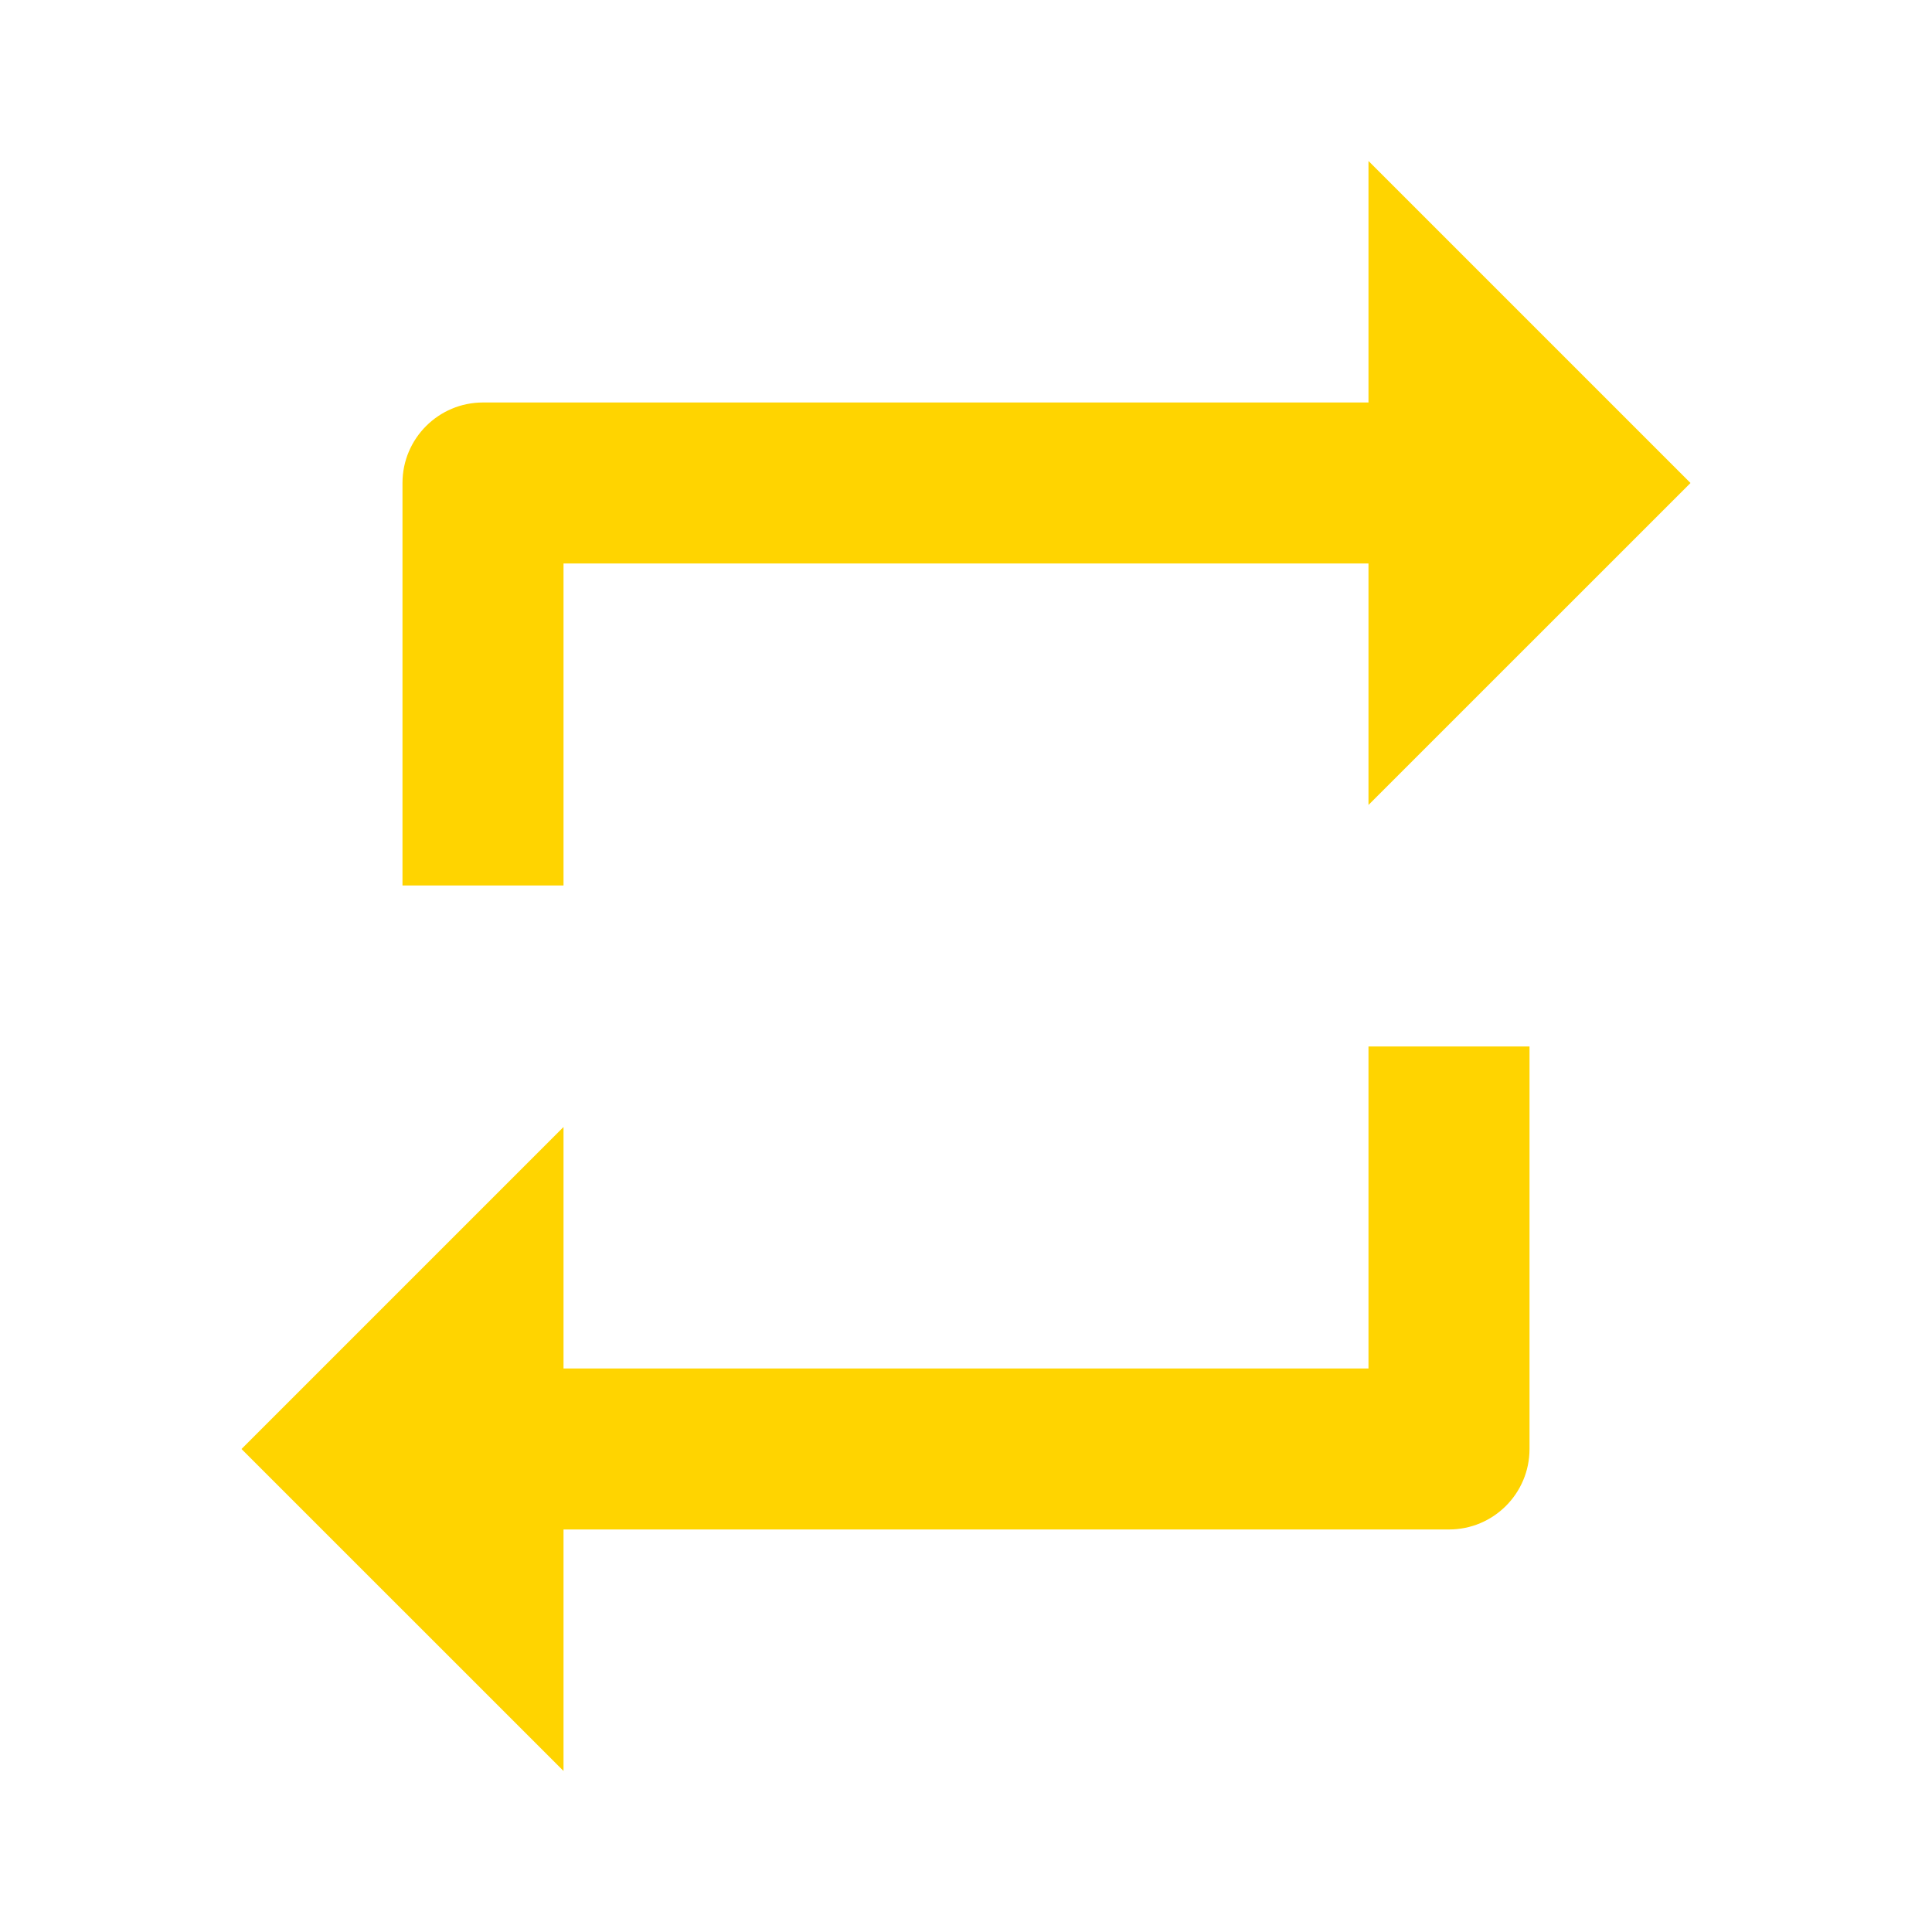
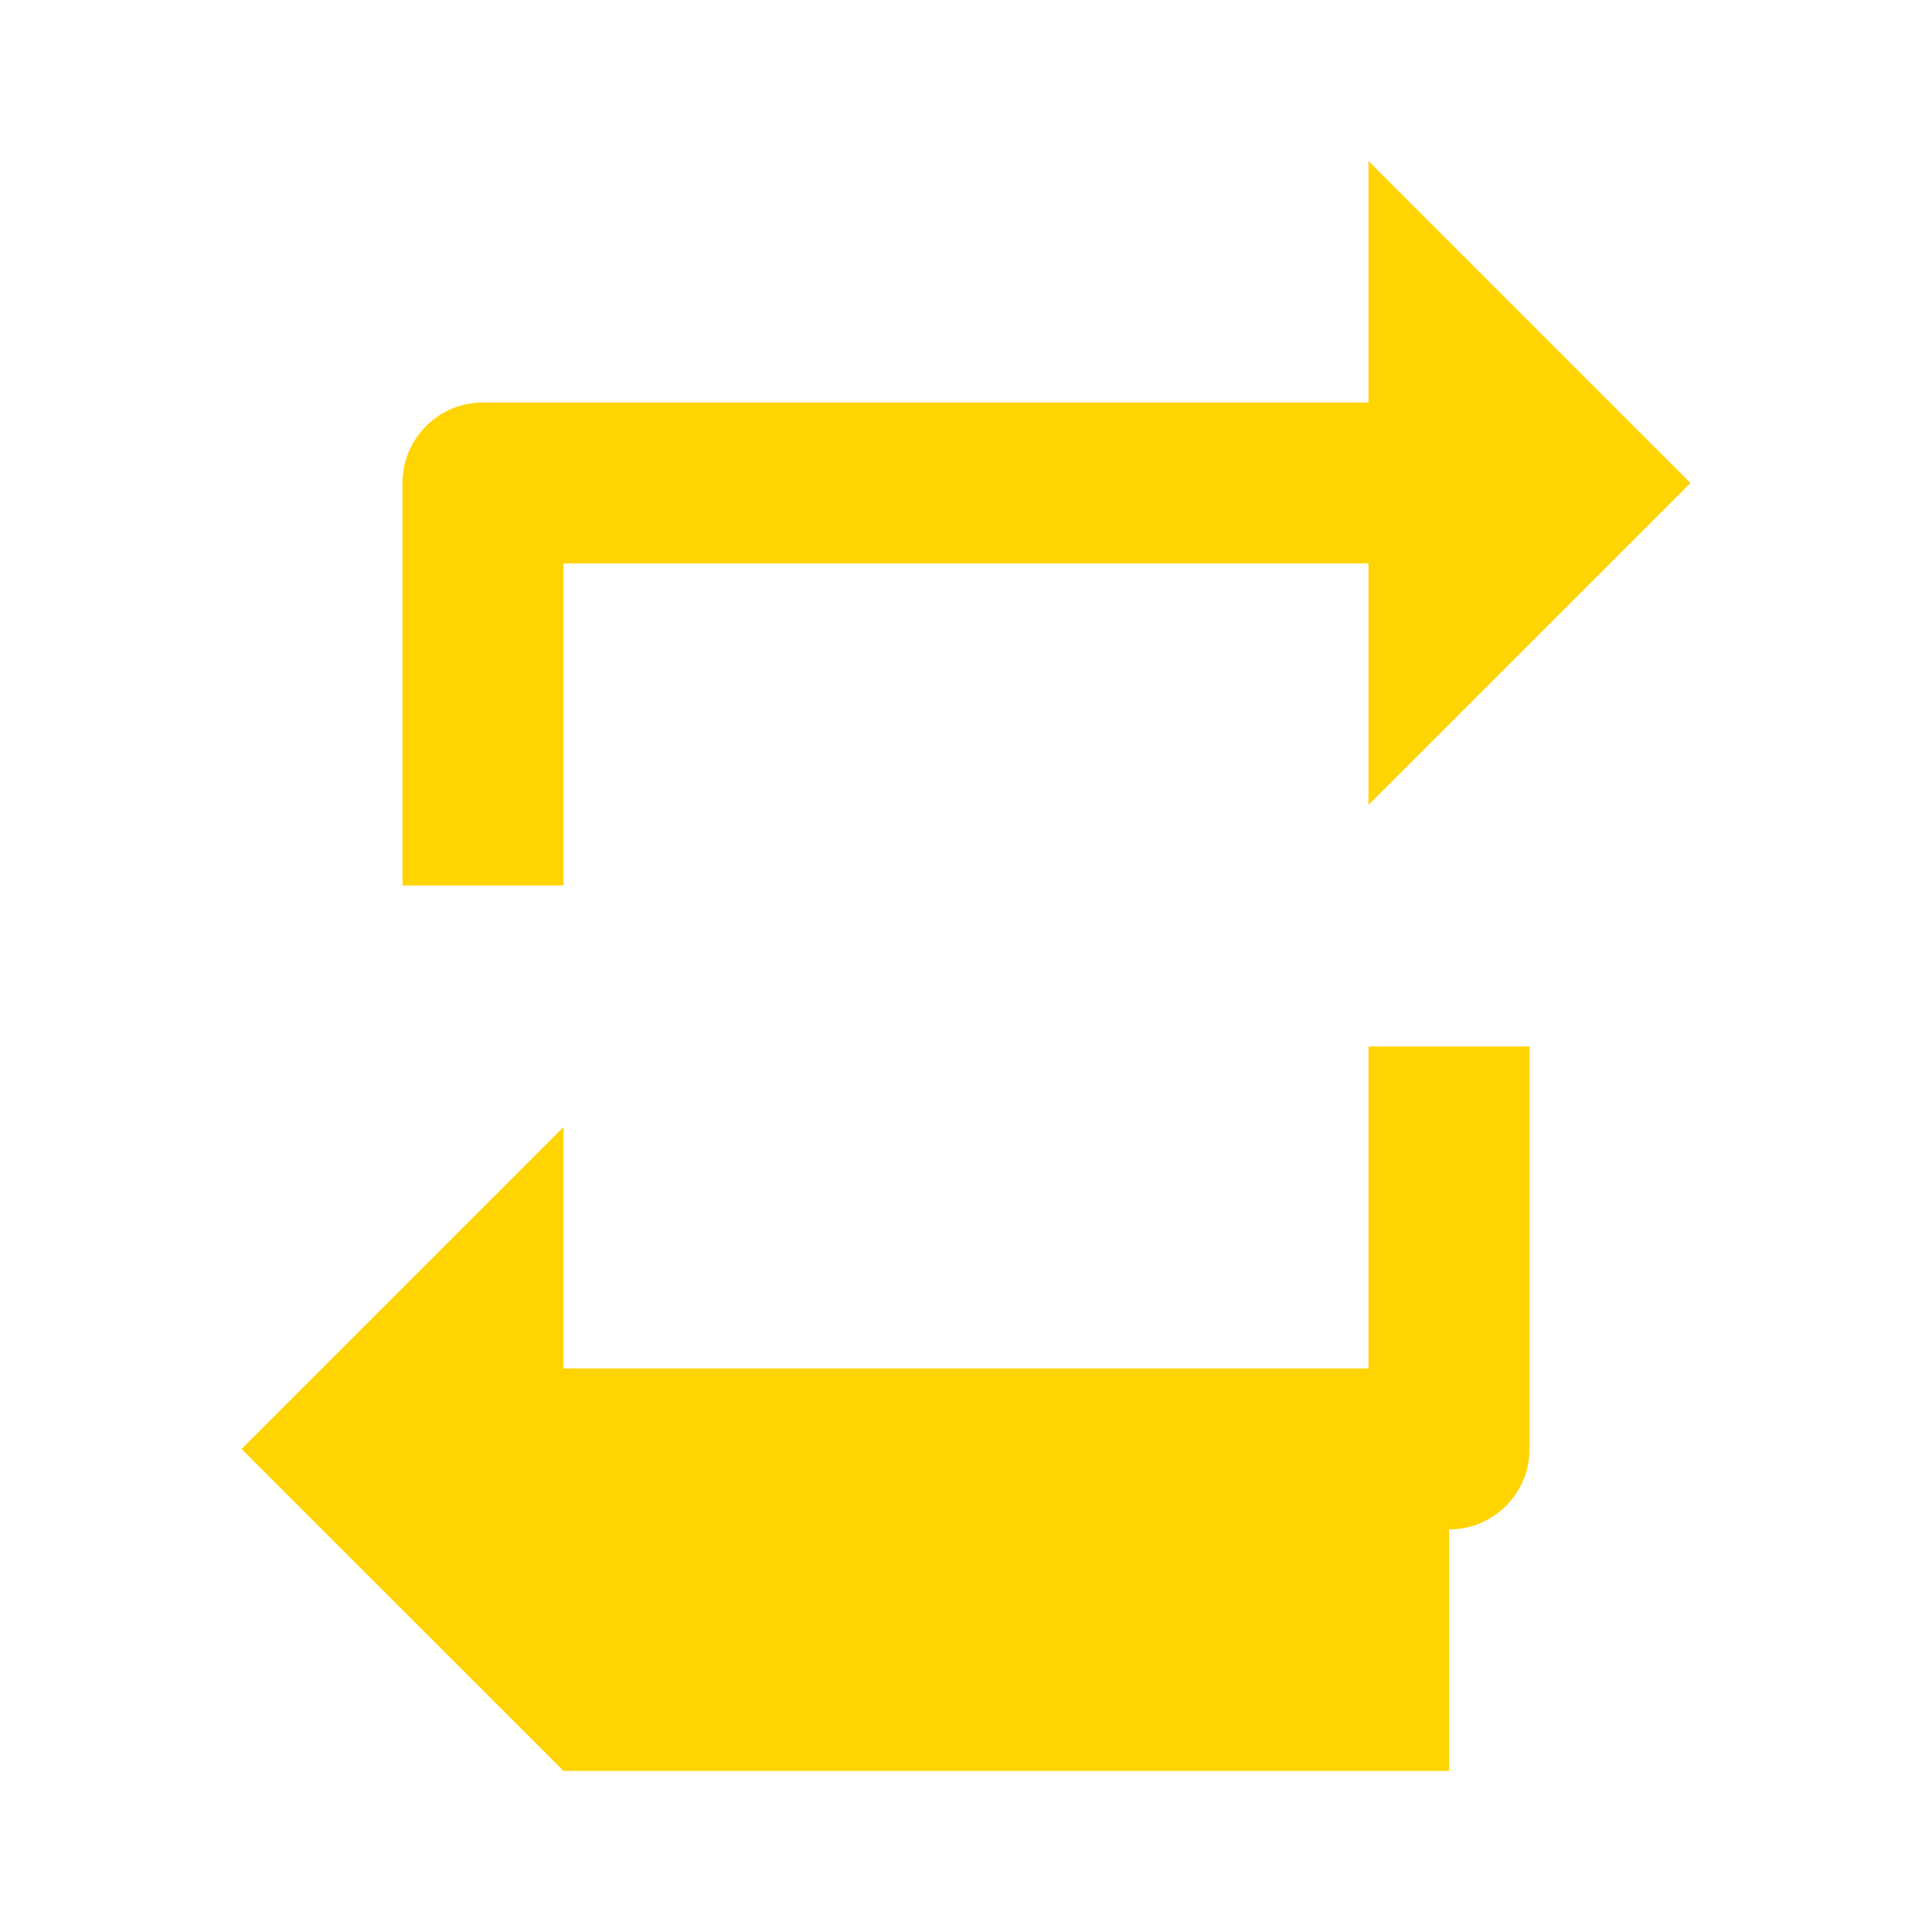
<svg xmlns="http://www.w3.org/2000/svg" width="40" height="40" viewBox="0 0 40 40" fill="none">
-   <path d="M11.667 36.666L5 30L11.667 23.333V28.333H28.333V21.666H31.667V30C31.667 30.92 30.921 31.666 30 31.666H11.667V36.666ZM11.667 18.333H8.333V10C8.333 9.079 9.08 8.333 10 8.333H28.333V3.333L35 10L28.333 16.666V11.666H11.667V18.333Z" fill="#FFD400" />
+   <path d="M11.667 36.666L5 30L11.667 23.333V28.333H28.333V21.666H31.667V30C31.667 30.92 30.921 31.666 30 31.666V36.666ZM11.667 18.333H8.333V10C8.333 9.079 9.08 8.333 10 8.333H28.333V3.333L35 10L28.333 16.666V11.666H11.667V18.333Z" fill="#FFD400" />
</svg>